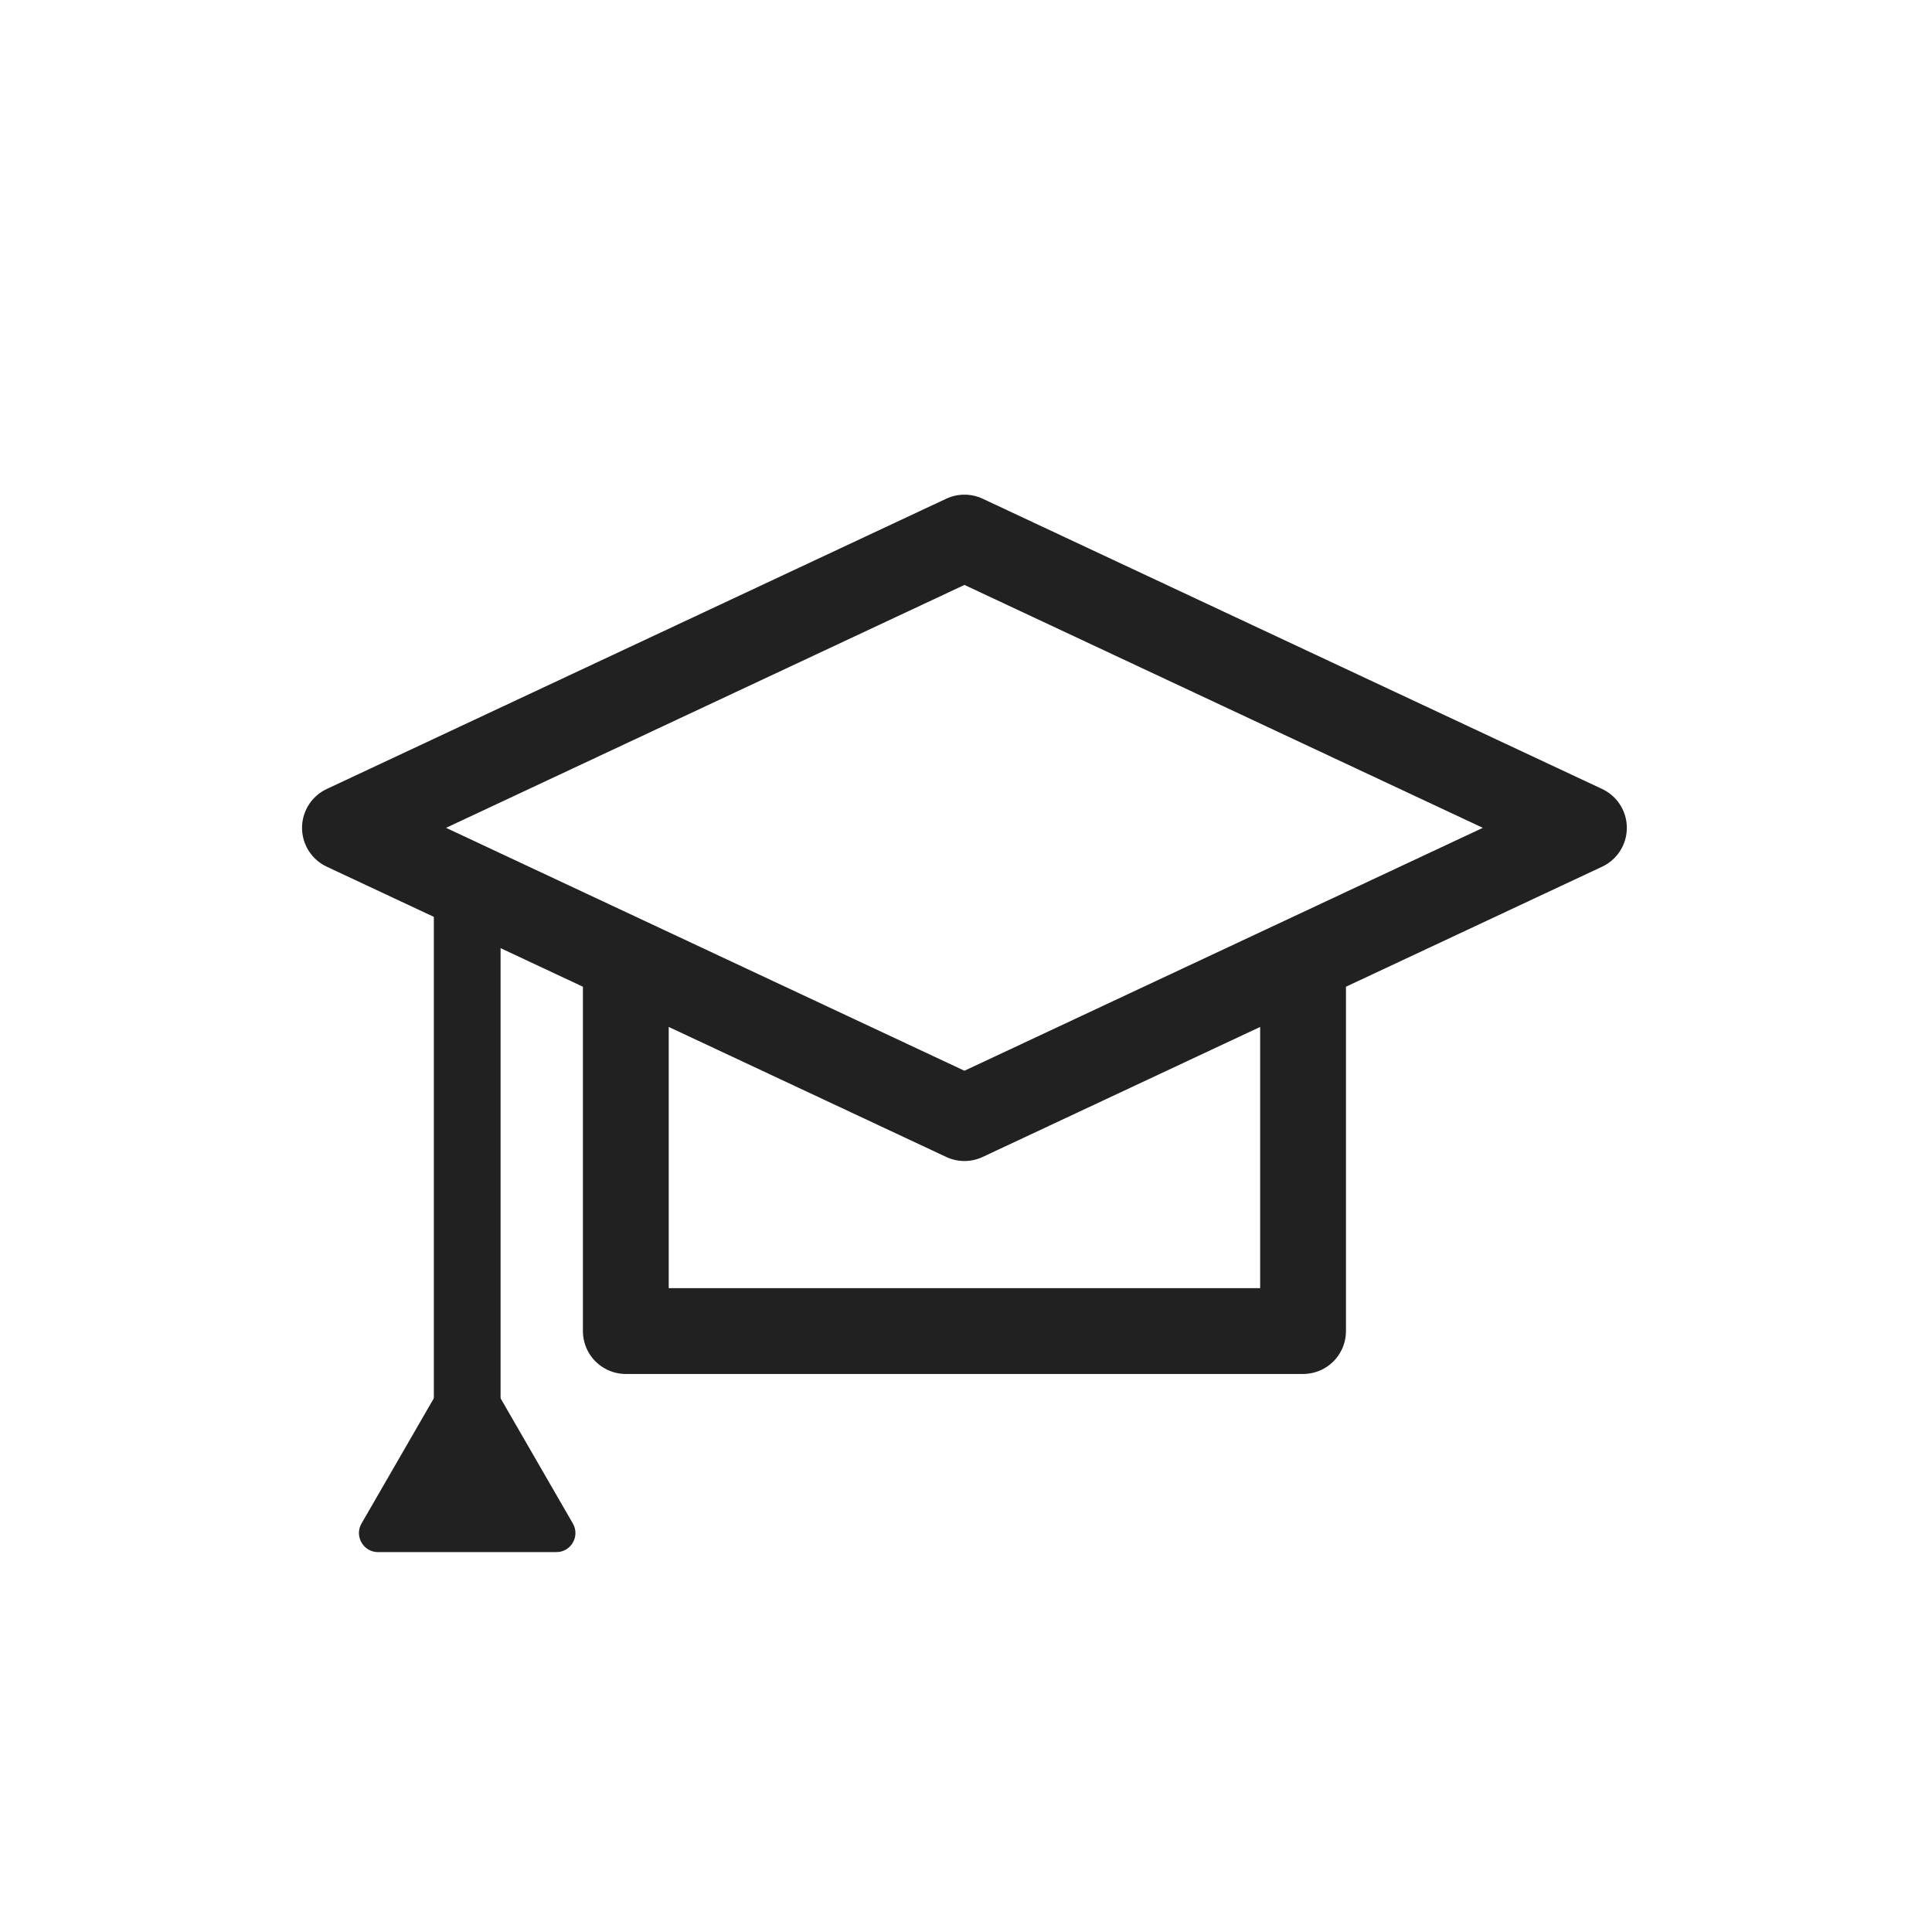
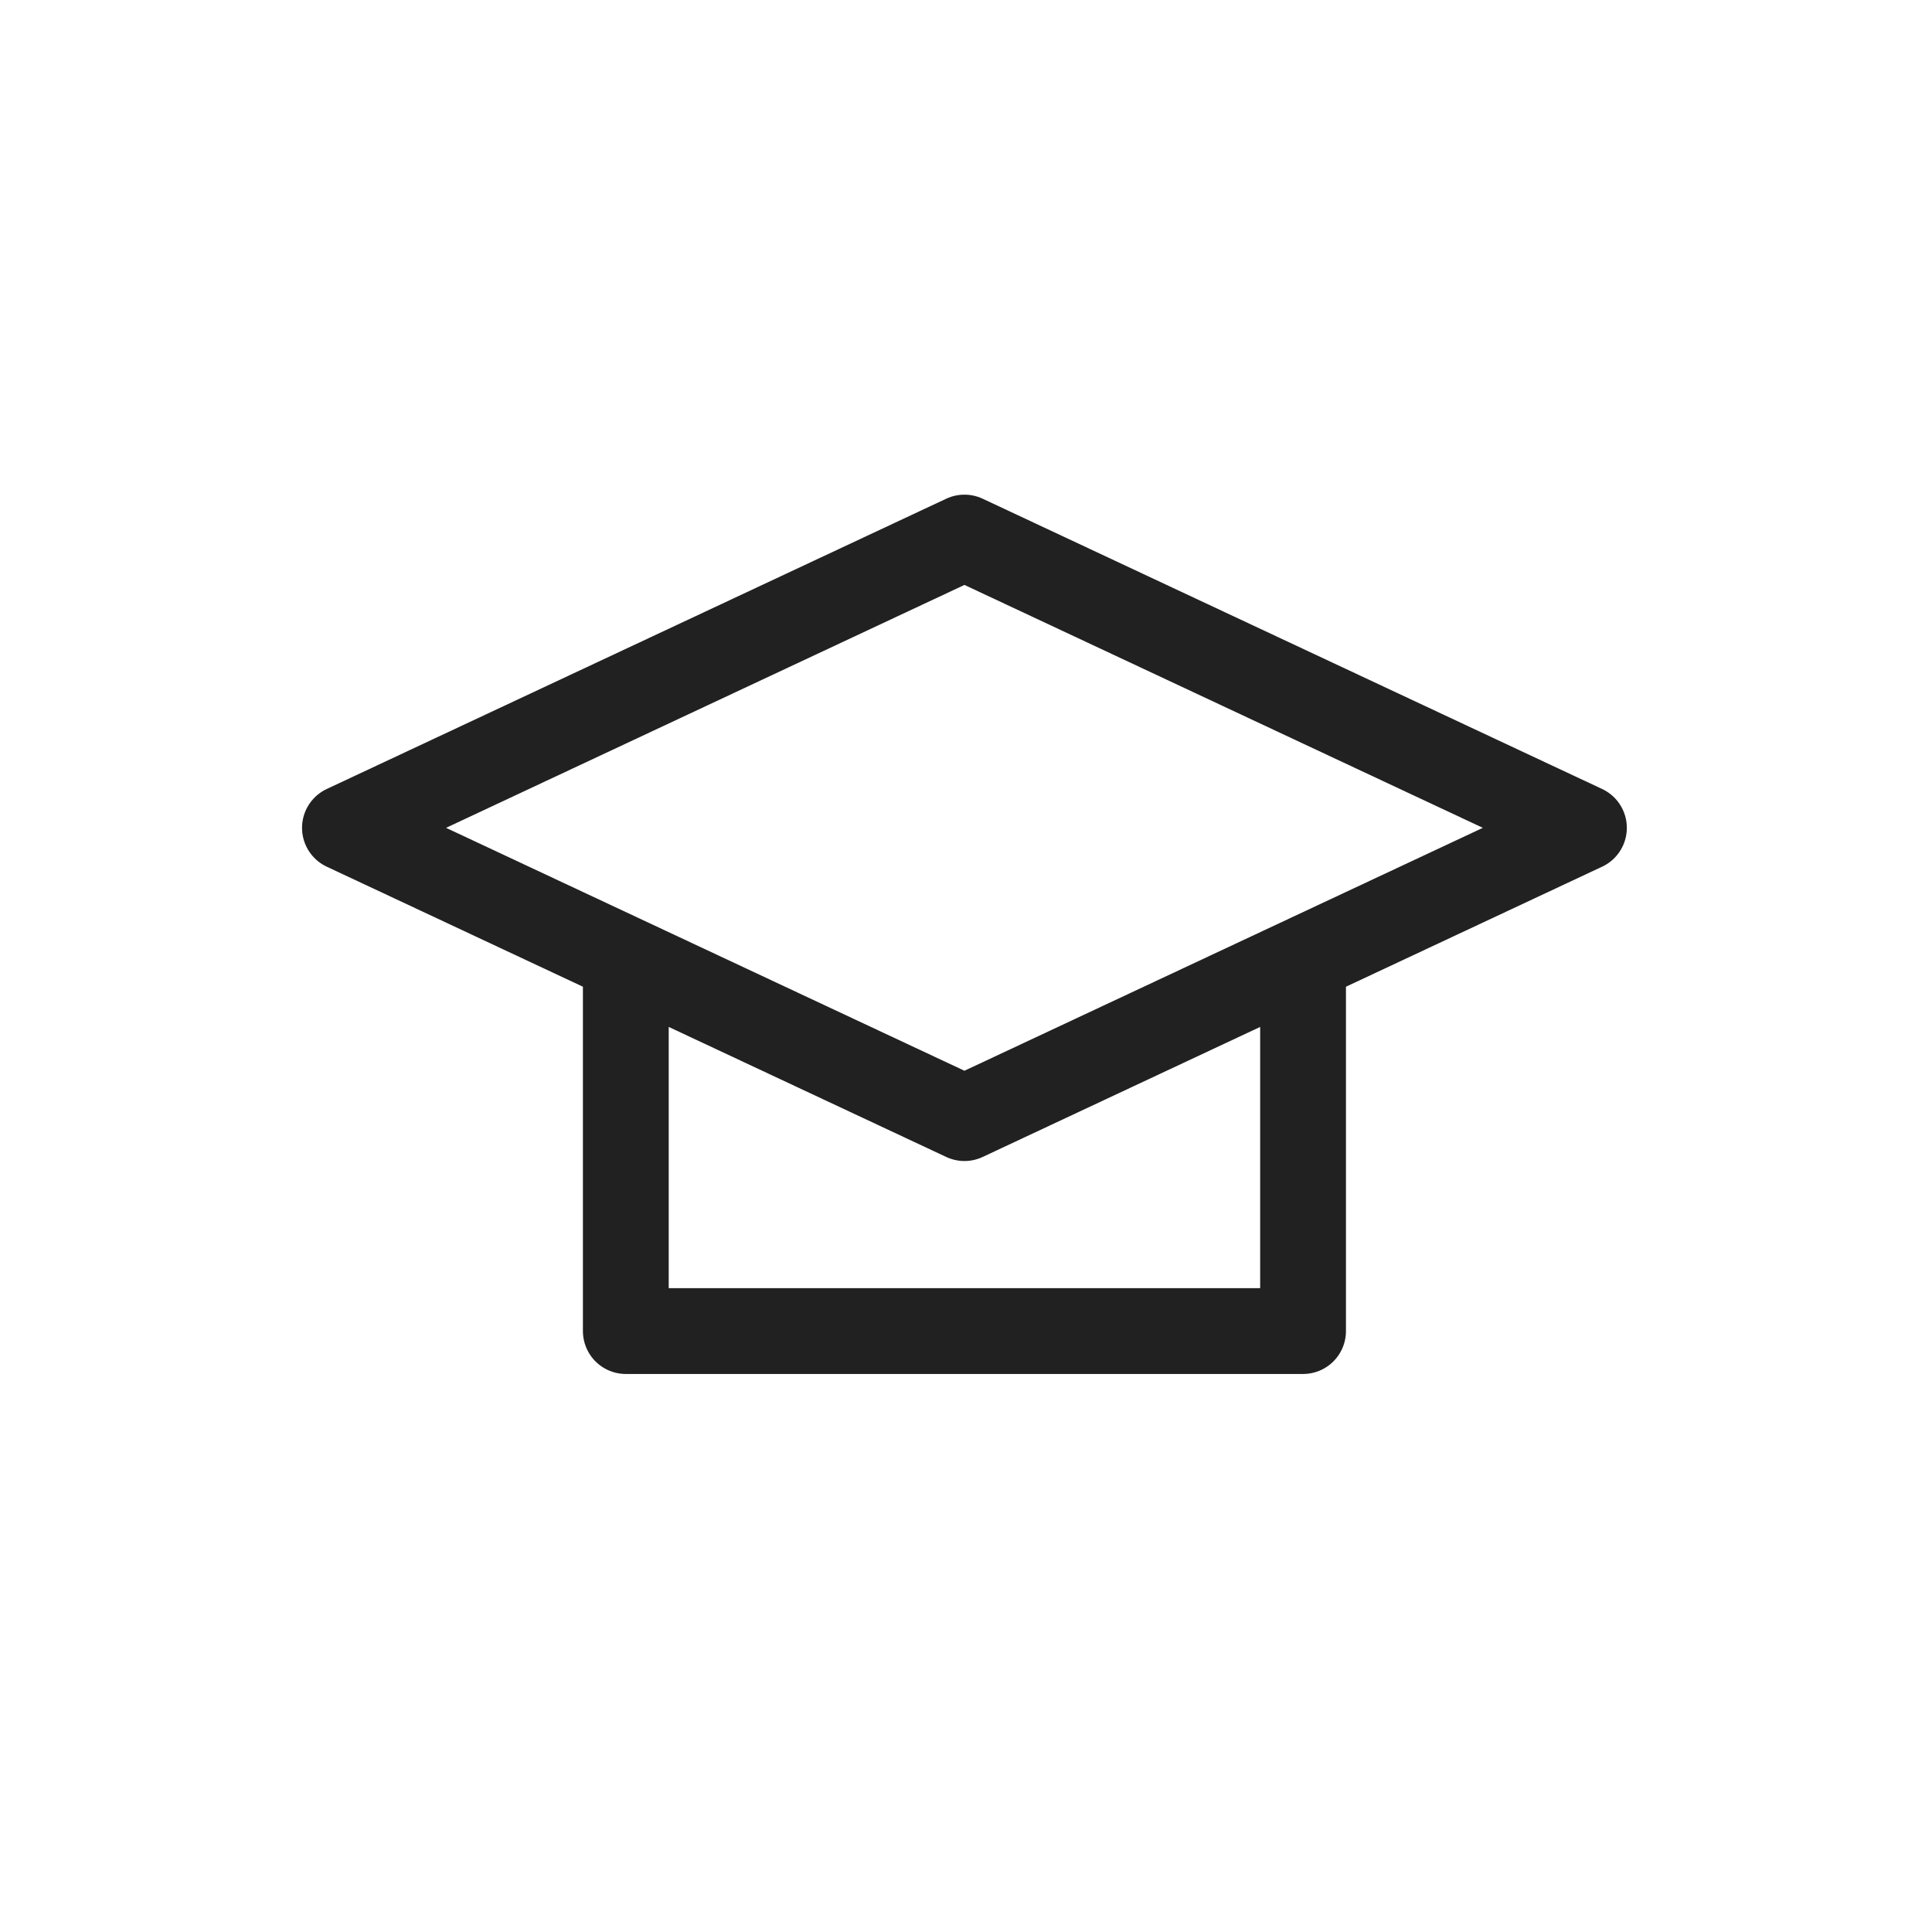
<svg xmlns="http://www.w3.org/2000/svg" width="76" height="76" viewBox="0 0 76 76" fill="none">
  <path d="M51.259 36.82V52.361H24.618V36.82M37.939 21.146L62.308 32.565L37.939 43.984L13.569 32.565L37.939 21.146Z" stroke="#212121" stroke-width="3.375" stroke-linejoin="round" />
-   <path d="M18.379 34.605V56.986" stroke="#212121" stroke-width="2.625" stroke-linecap="round" stroke-linejoin="round" />
-   <path d="M17.729 53.856C18.017 53.356 18.739 53.356 19.028 53.856L22.535 59.931C22.824 60.431 22.463 61.056 21.886 61.056H14.871C14.293 61.056 13.933 60.431 14.221 59.931L17.729 53.856Z" fill="#212121" />
</svg>